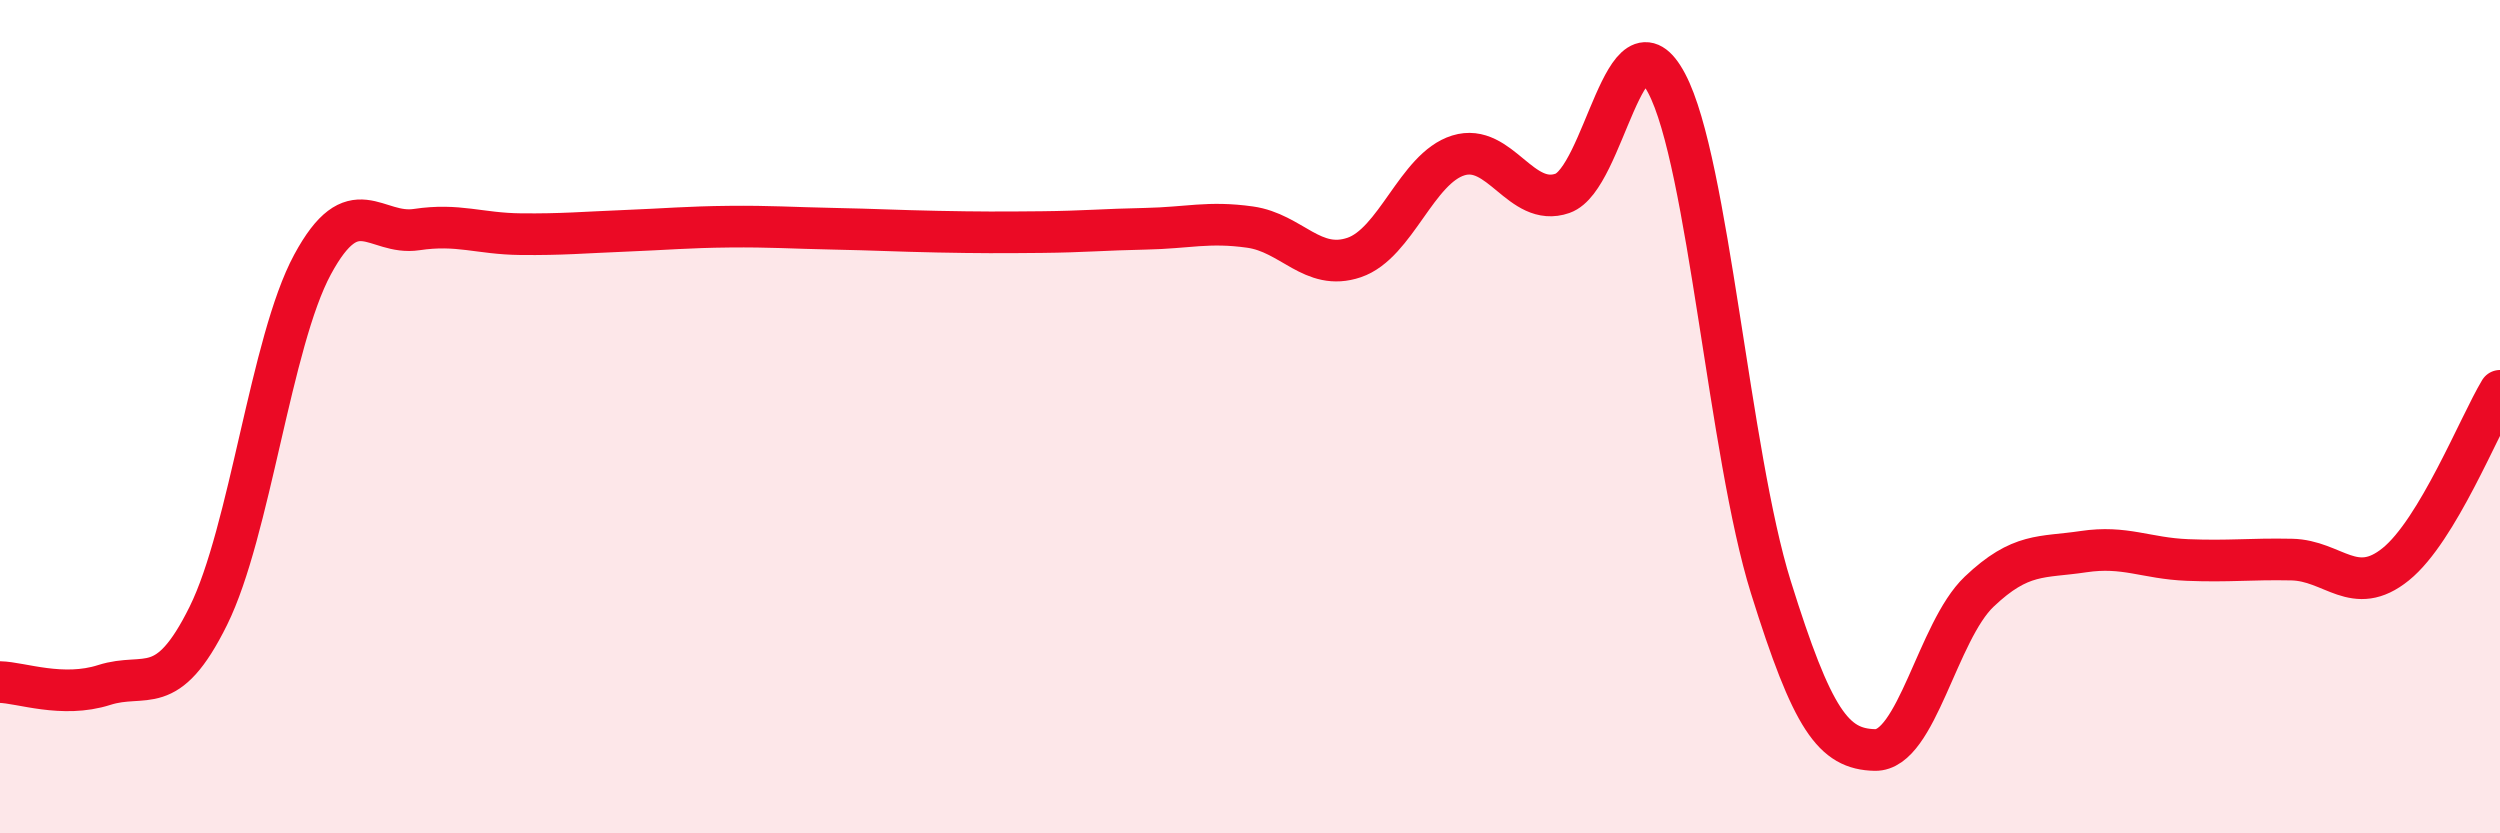
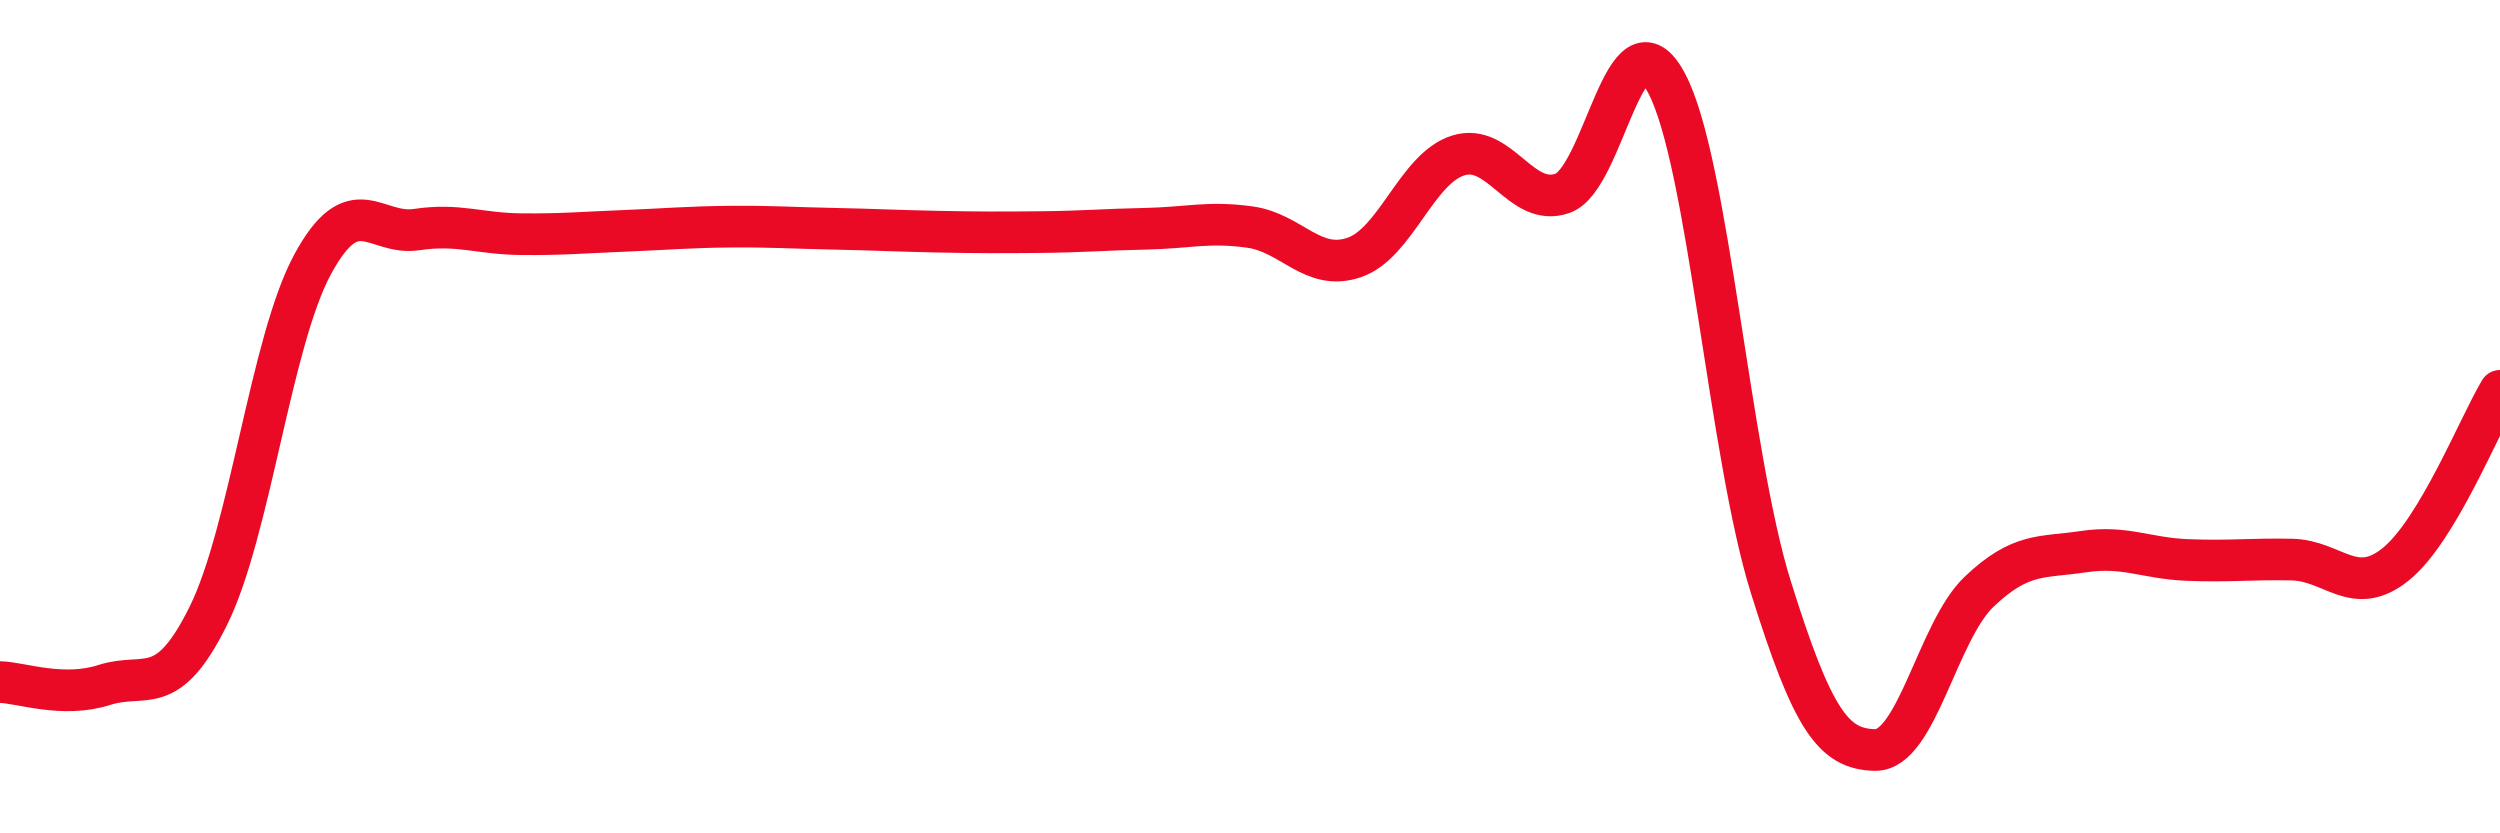
<svg xmlns="http://www.w3.org/2000/svg" width="60" height="20" viewBox="0 0 60 20">
-   <path d="M 0,16.37 C 0.5,16.38 1.5,16.76 2.5,16.44 C 3.5,16.12 4,16.8 5,14.78 C 6,12.76 6.5,8.2 7.5,6.35 C 8.5,4.5 9,5.66 10,5.51 C 11,5.36 11.5,5.61 12.5,5.62 C 13.5,5.63 14,5.58 15,5.54 C 16,5.5 16.5,5.45 17.5,5.44 C 18.5,5.43 19,5.47 20,5.49 C 21,5.51 21.5,5.54 22.5,5.56 C 23.5,5.58 24,5.58 25,5.57 C 26,5.56 26.5,5.51 27.5,5.49 C 28.5,5.47 29,5.31 30,5.45 C 31,5.59 31.5,6.52 32.5,6.18 C 33.5,5.84 34,4.04 35,3.73 C 36,3.42 36.5,4.99 37.5,4.64 C 38.5,4.29 39,0.11 40,2 C 41,3.89 41.5,10.89 42.5,14.09 C 43.5,17.29 44,17.98 45,18 C 46,18.02 46.5,15.15 47.5,14.2 C 48.5,13.25 49,13.39 50,13.24 C 51,13.09 51.5,13.4 52.5,13.44 C 53.5,13.48 54,13.41 55,13.43 C 56,13.45 56.5,14.35 57.5,13.54 C 58.5,12.73 59.5,10.21 60,9.38L60 20L0 20Z" fill="#EB0A25" opacity="0.1" stroke-linecap="round" stroke-linejoin="round" />
  <path d="M 0,16.37 C 0.5,16.38 1.5,16.76 2.5,16.44 C 3.5,16.12 4,16.8 5,14.78 C 6,12.76 6.5,8.2 7.5,6.35 C 8.5,4.5 9,5.66 10,5.51 C 11,5.36 11.5,5.61 12.5,5.62 C 13.5,5.63 14,5.58 15,5.54 C 16,5.5 16.5,5.45 17.5,5.44 C 18.5,5.43 19,5.47 20,5.49 C 21,5.51 21.5,5.54 22.5,5.56 C 23.5,5.58 24,5.58 25,5.57 C 26,5.56 26.5,5.51 27.5,5.49 C 28.5,5.47 29,5.31 30,5.45 C 31,5.59 31.5,6.52 32.5,6.18 C 33.5,5.84 34,4.04 35,3.73 C 36,3.42 36.5,4.99 37.5,4.64 C 38.5,4.29 39,0.11 40,2 C 41,3.89 41.5,10.89 42.5,14.09 C 43.5,17.29 44,17.98 45,18 C 46,18.02 46.5,15.15 47.5,14.2 C 48.5,13.25 49,13.39 50,13.24 C 51,13.09 51.5,13.4 52.5,13.44 C 53.5,13.48 54,13.41 55,13.43 C 56,13.45 56.5,14.35 57.5,13.54 C 58.5,12.73 59.5,10.21 60,9.38" stroke="#EB0A25" stroke-width="1" fill="none" stroke-linecap="round" stroke-linejoin="round" />
</svg>